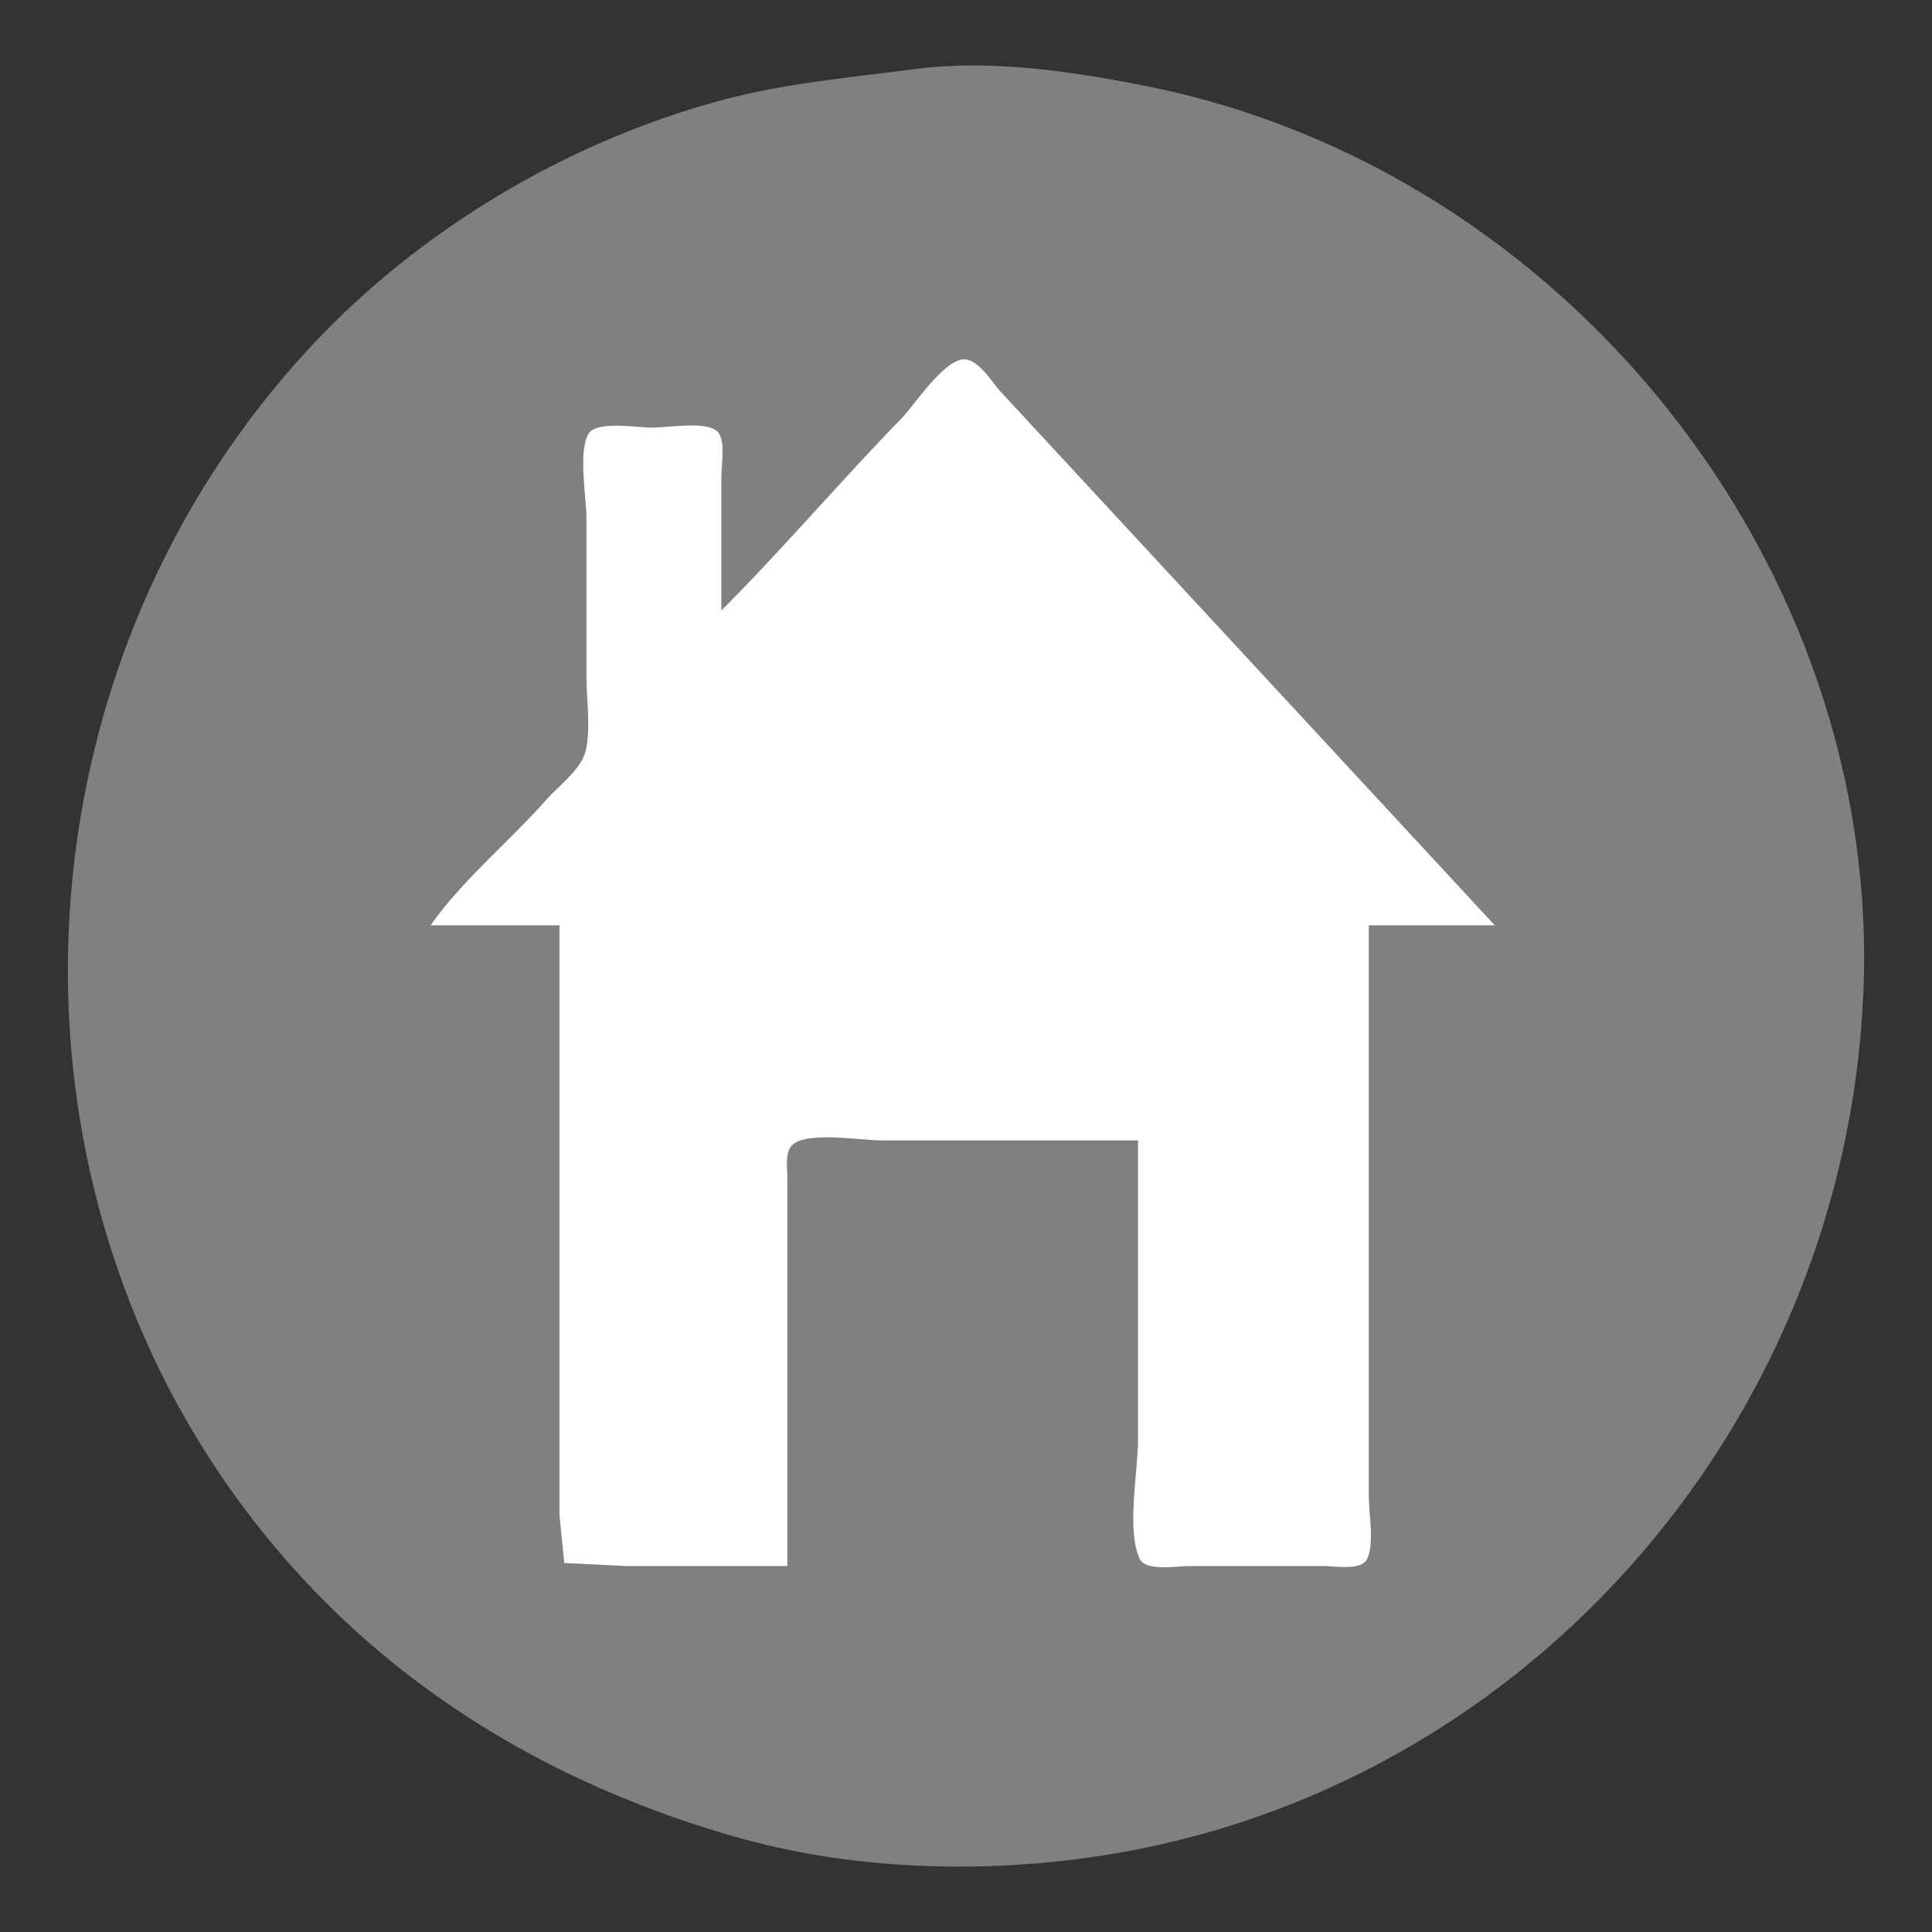
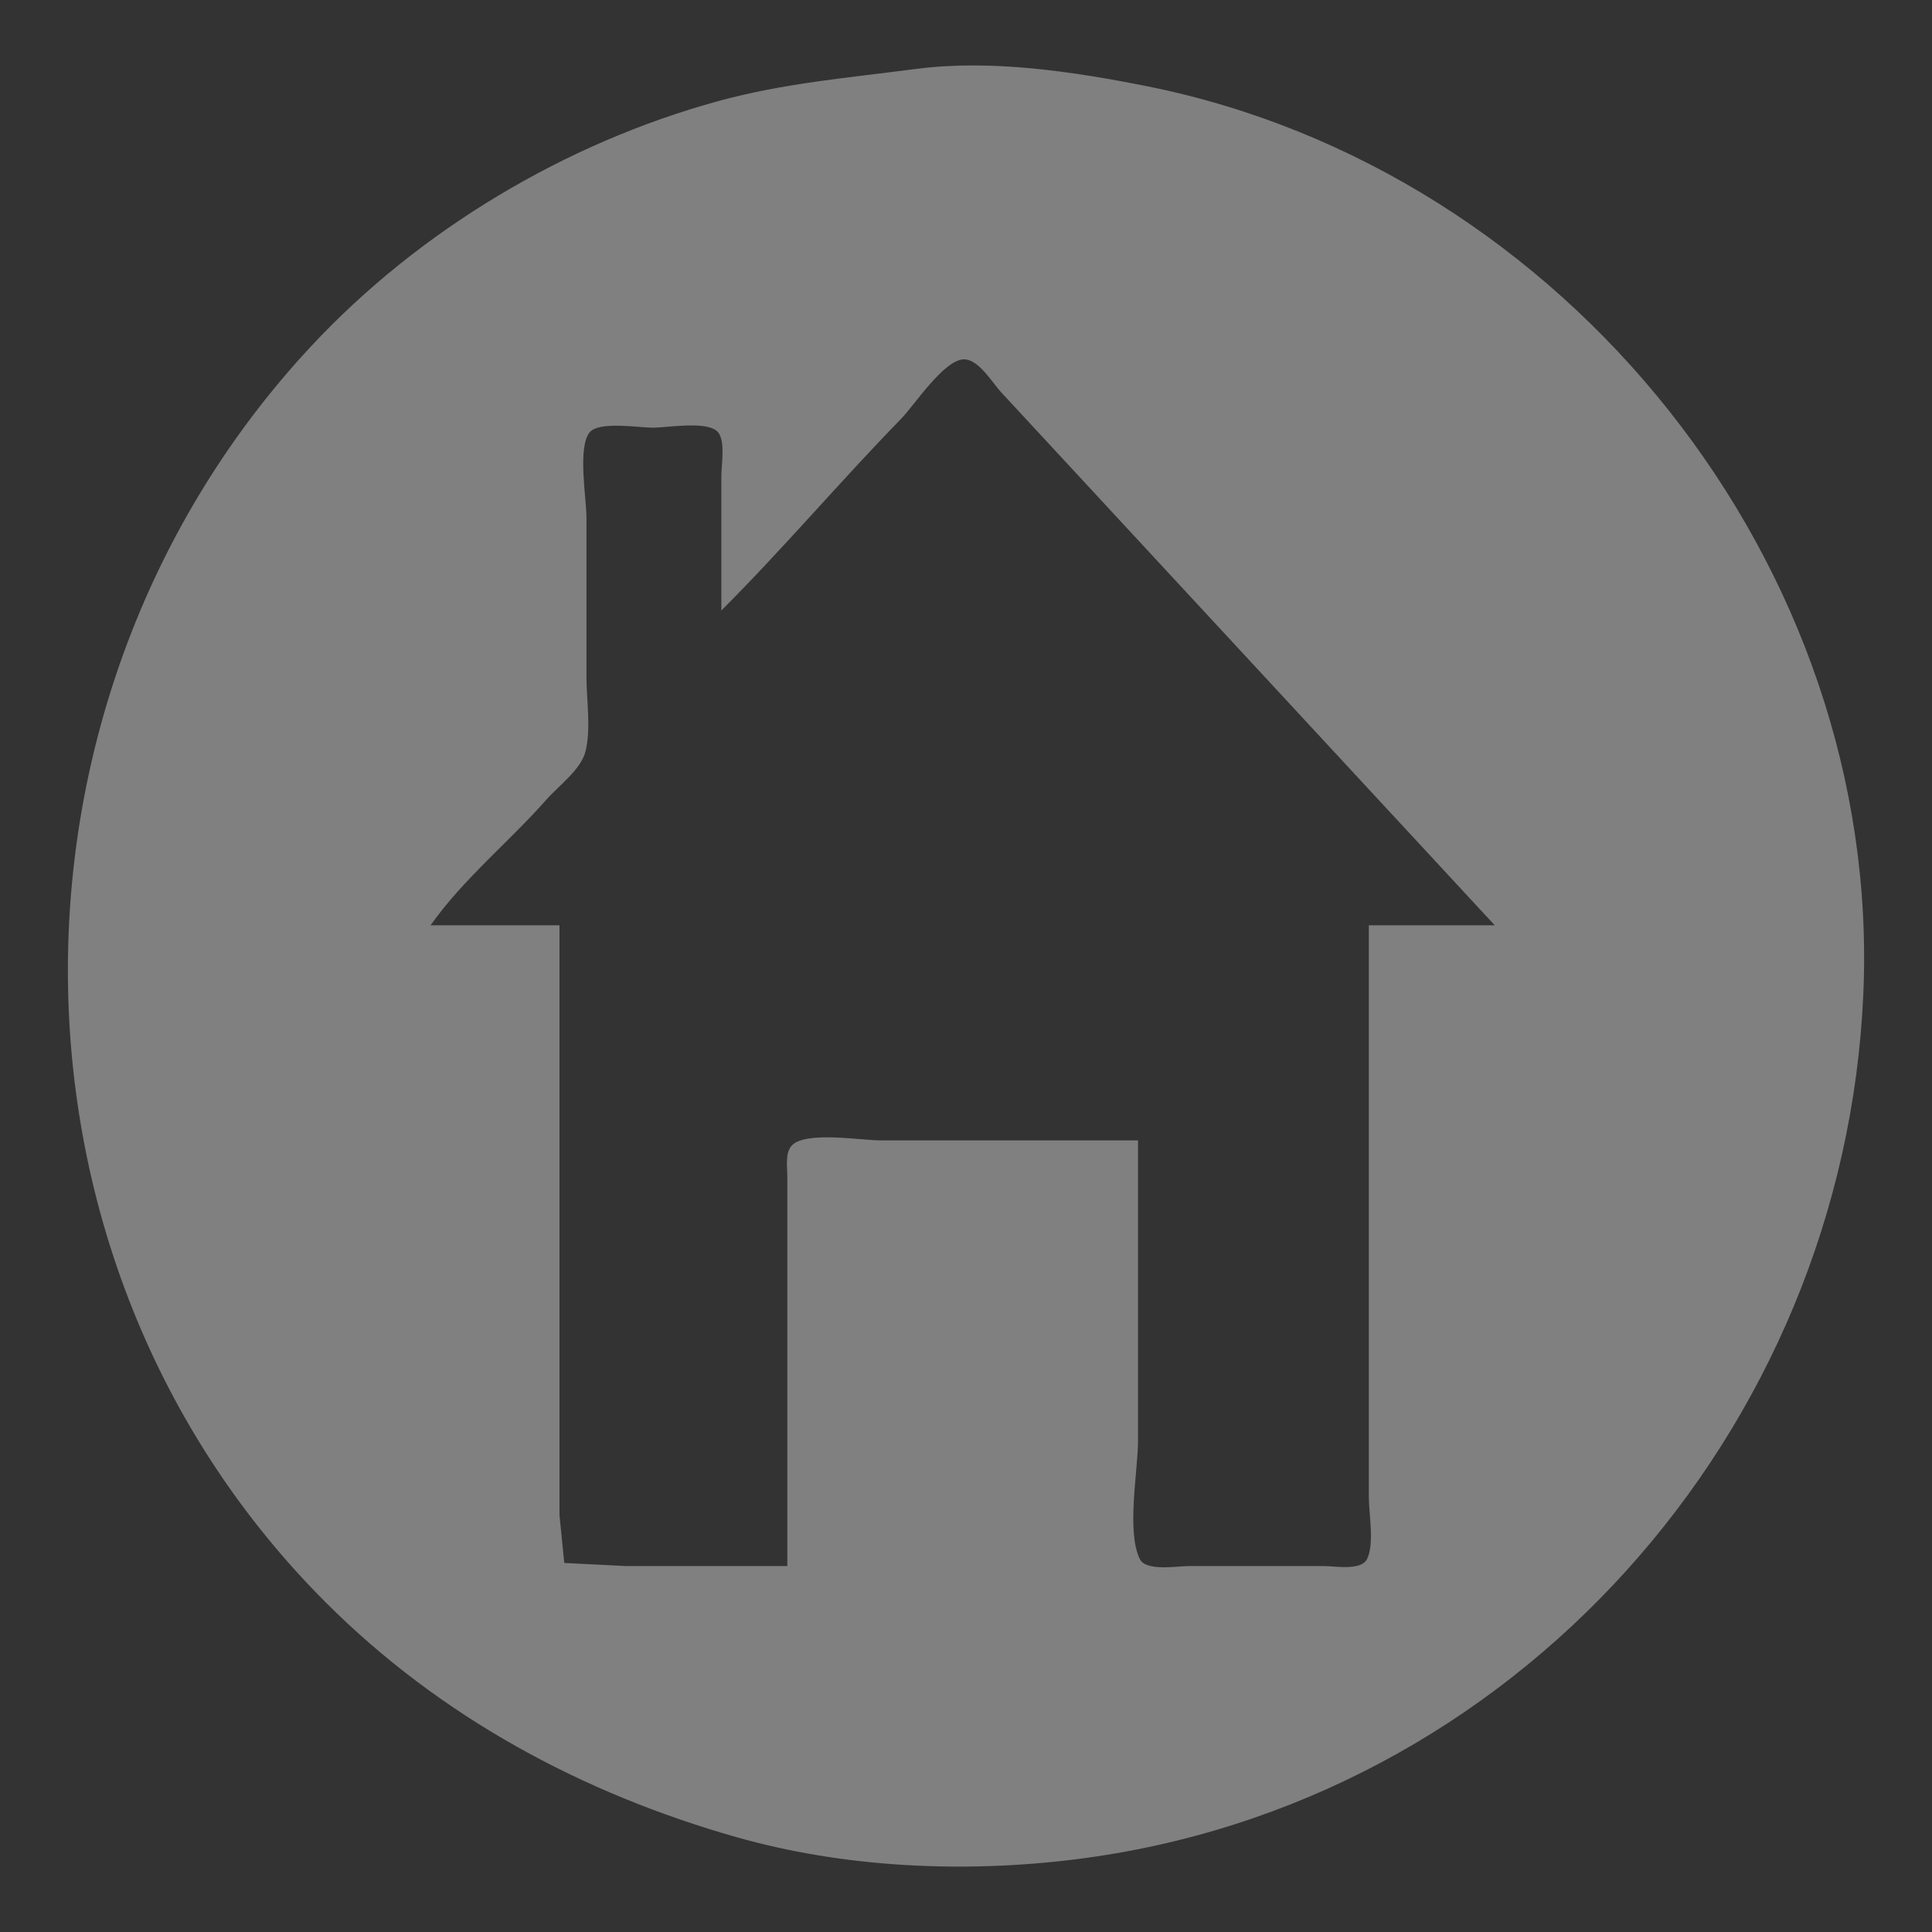
<svg xmlns="http://www.w3.org/2000/svg" width="135.467mm" height="135.467mm" viewBox="0 0 135.467 135.467" version="1.1" id="svg1" xml:space="preserve">
  <rect x="0" y="0" width="135.467" height="135.467" fill="#333333" stroke="none" />
  <defs id="defs1" />
  <g id="layer1" transform="translate(-53.474,-78.653)">
-     <path style="fill:#ffffff;stroke-width:0.5" id="path2" d="m 183.897,146.387 a 62.69,62.326 0 0 1 -62.69,62.325 62.69,62.326 0 0 1 -62.689,-62.326 62.69,62.326 0 0 1 62.69,-62.326 62.69,62.326 0 0 1 62.689,62.326" />
    <path style="fill:#808080;stroke:none;stroke-width:1" d="m 117.715,83.485 c -4.698,0.617 -9.26,0.992 -13.872,2.255 -10.727,2.936 -20.981,9.06 -28.566,17.203 -22.873,24.556 -22.913,64.116 1.035,88.065 8.021,8.021 17.954,13.379 28.792,16.459 7.591,2.157 15.956,2.531 23.751,1.561 30.777,-3.829 53.926,-29.979 55.271,-60.684 1.315,-30.027 -20.887,-57.775 -50.226,-63.644 -5.136,-1.027 -10.948,-1.901 -16.184,-1.214 m 40.566,60.046 h -8.828 v 29.795 10.299 c 0,1.186 0.403,3.271 -0.127,4.347 -0.409,0.831 -2.268,0.487 -3.026,0.487 h -9.458 c -0.811,0 -3.013,0.393 -3.446,-0.487 -0.954,-1.938 -0.127,-6.175 -0.127,-8.341 v -21.019 h -18.076 c -1.35,0 -5.185,-0.657 -6.179,0.337 -0.51,0.51 -0.337,1.533 -0.337,2.185 v 5.465 21.859 H 97.327 L 93.04,188.243 92.703,184.886 v -9.458 -31.896 h -9.038 c 2.28,-3.237 5.522,-5.862 8.137,-8.828 0.849,-0.962 2.406,-2.087 2.726,-3.363 0.397,-1.584 0.067,-3.624 0.067,-5.255 v -11.14 c 0,-1.347 -0.634,-4.895 0.216,-5.969 0.642,-0.811 3.457,-0.337 4.408,-0.337 1.069,0 3.631,-0.47 4.497,0.216 0.673,0.533 0.337,2.383 0.337,3.147 v 9.458 c 4.347,-4.347 8.324,-9.052 12.614,-13.452 0.924,-0.947 3.004,-4.16 4.411,-4.16 1.007,0 1.961,1.609 2.558,2.269 l 34.645,37.413 z" id="path1" />
  </g>
</svg>